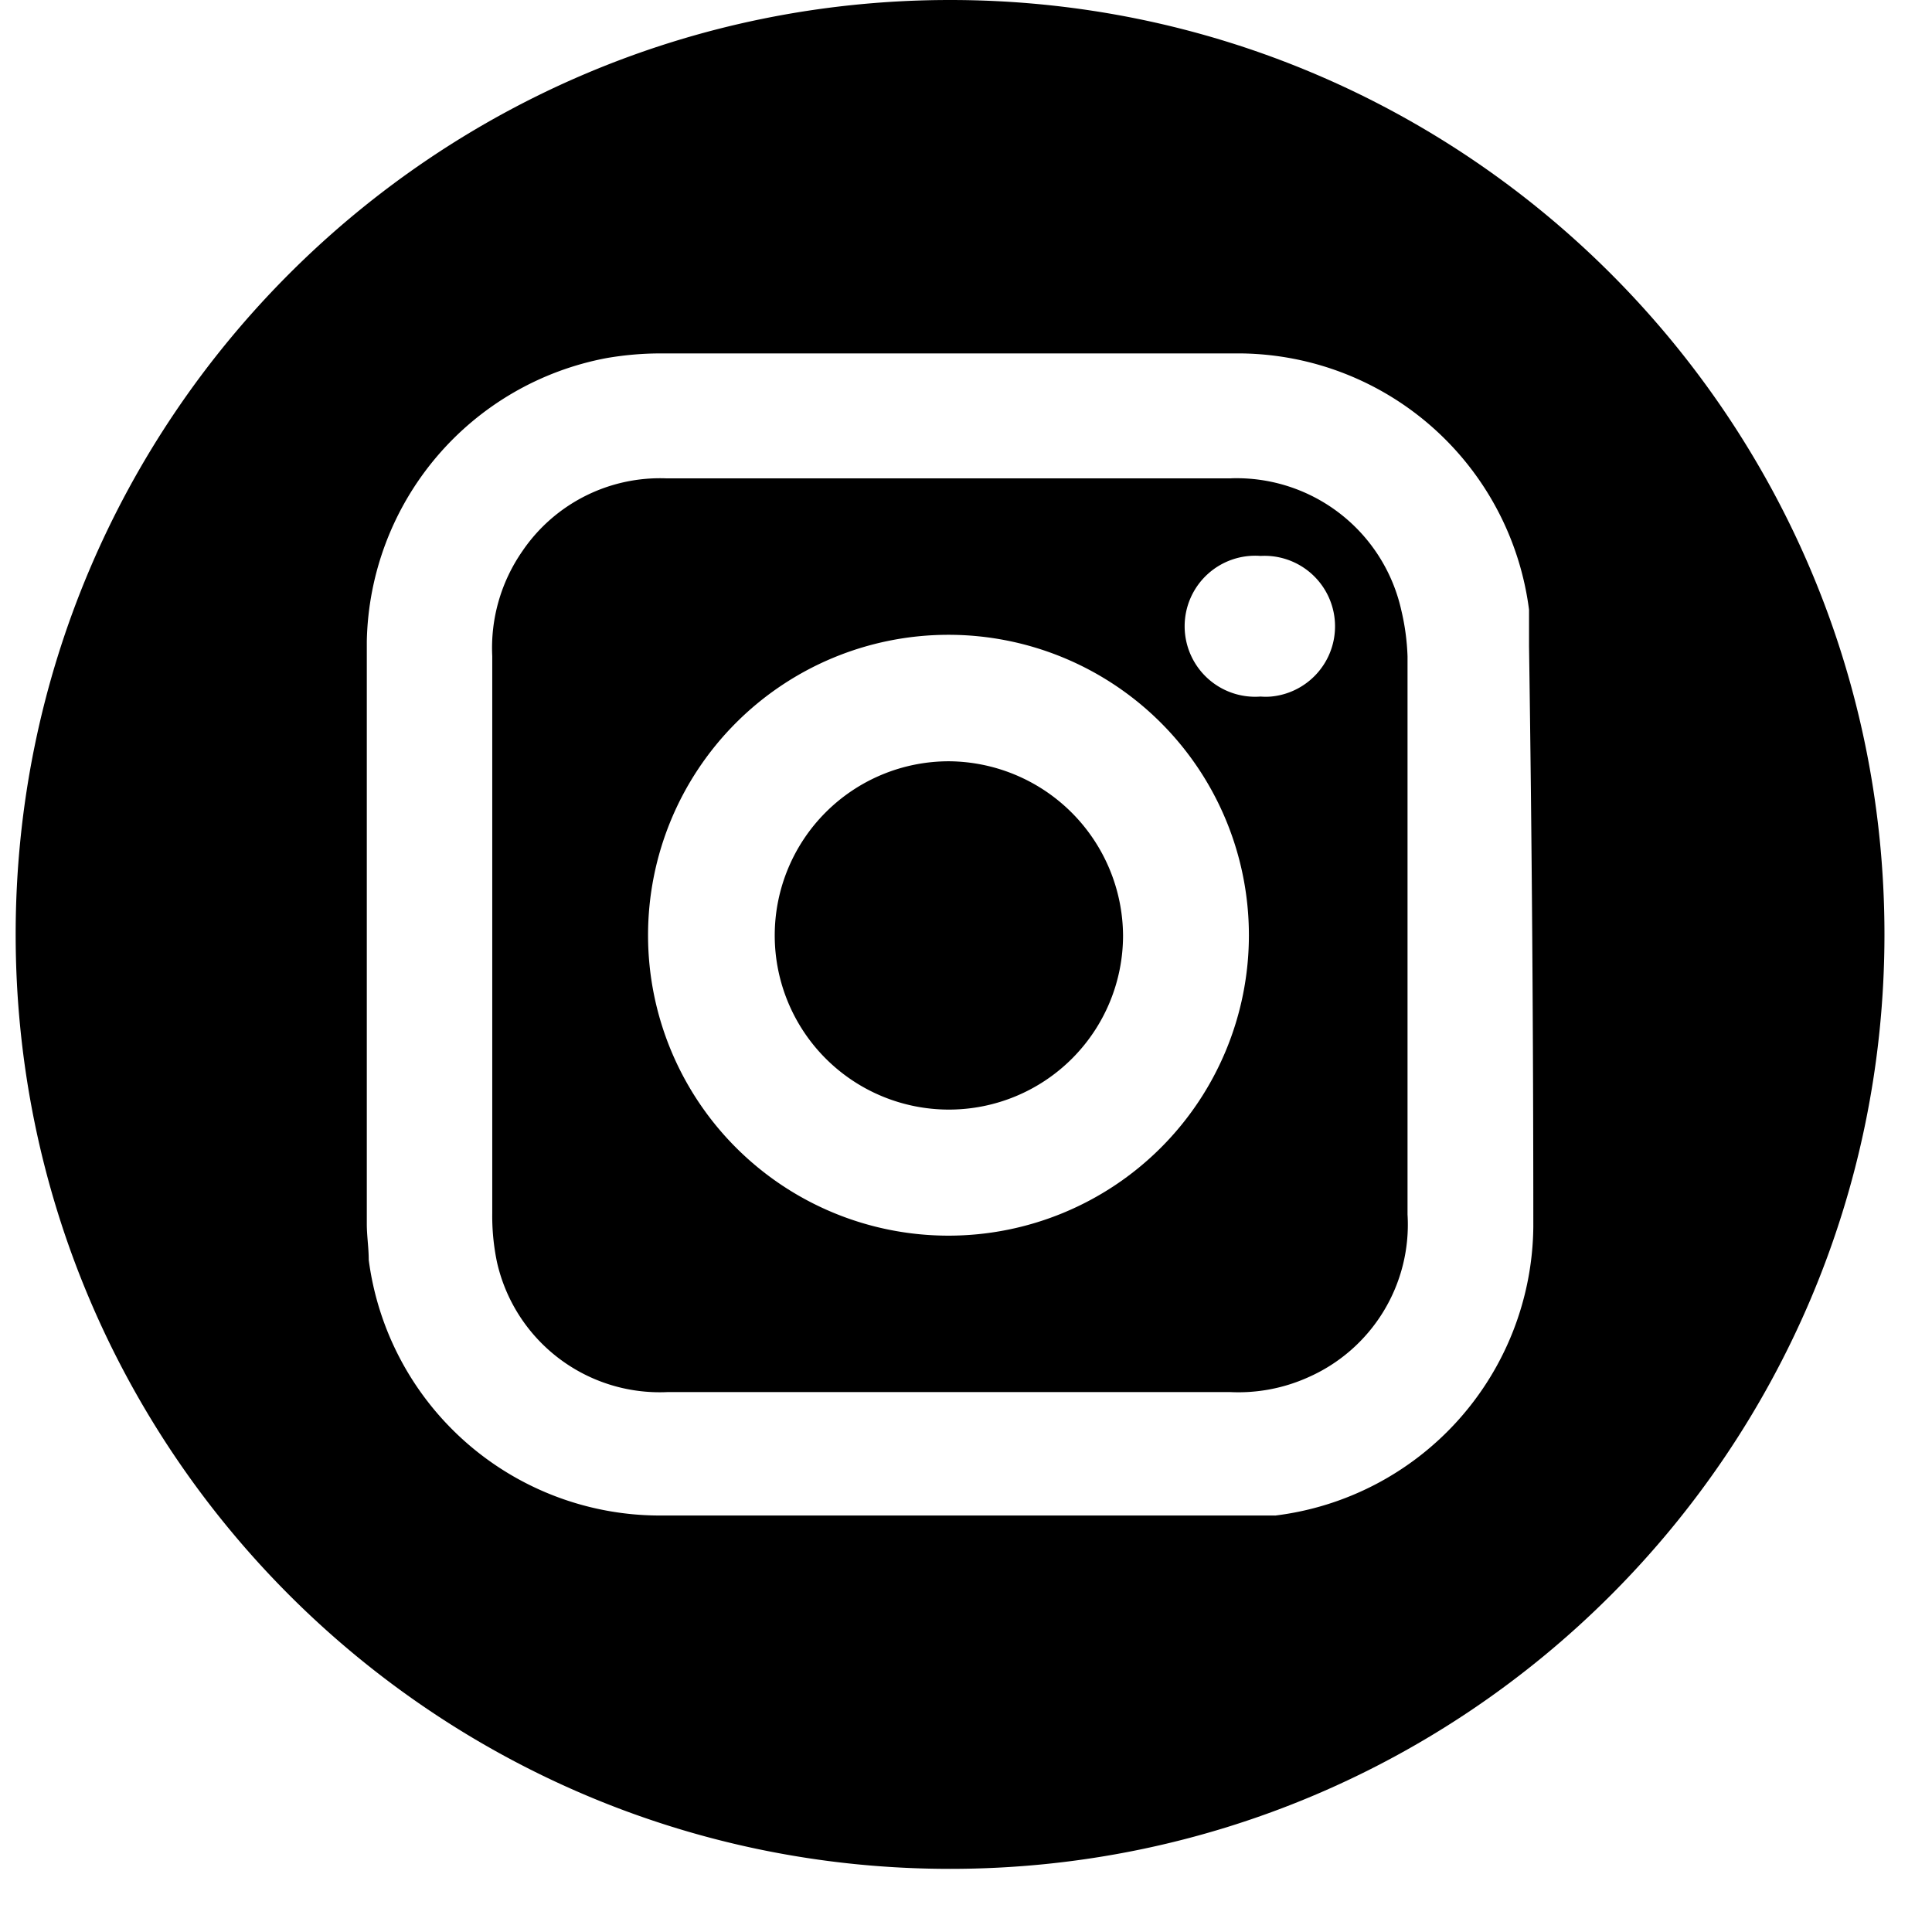
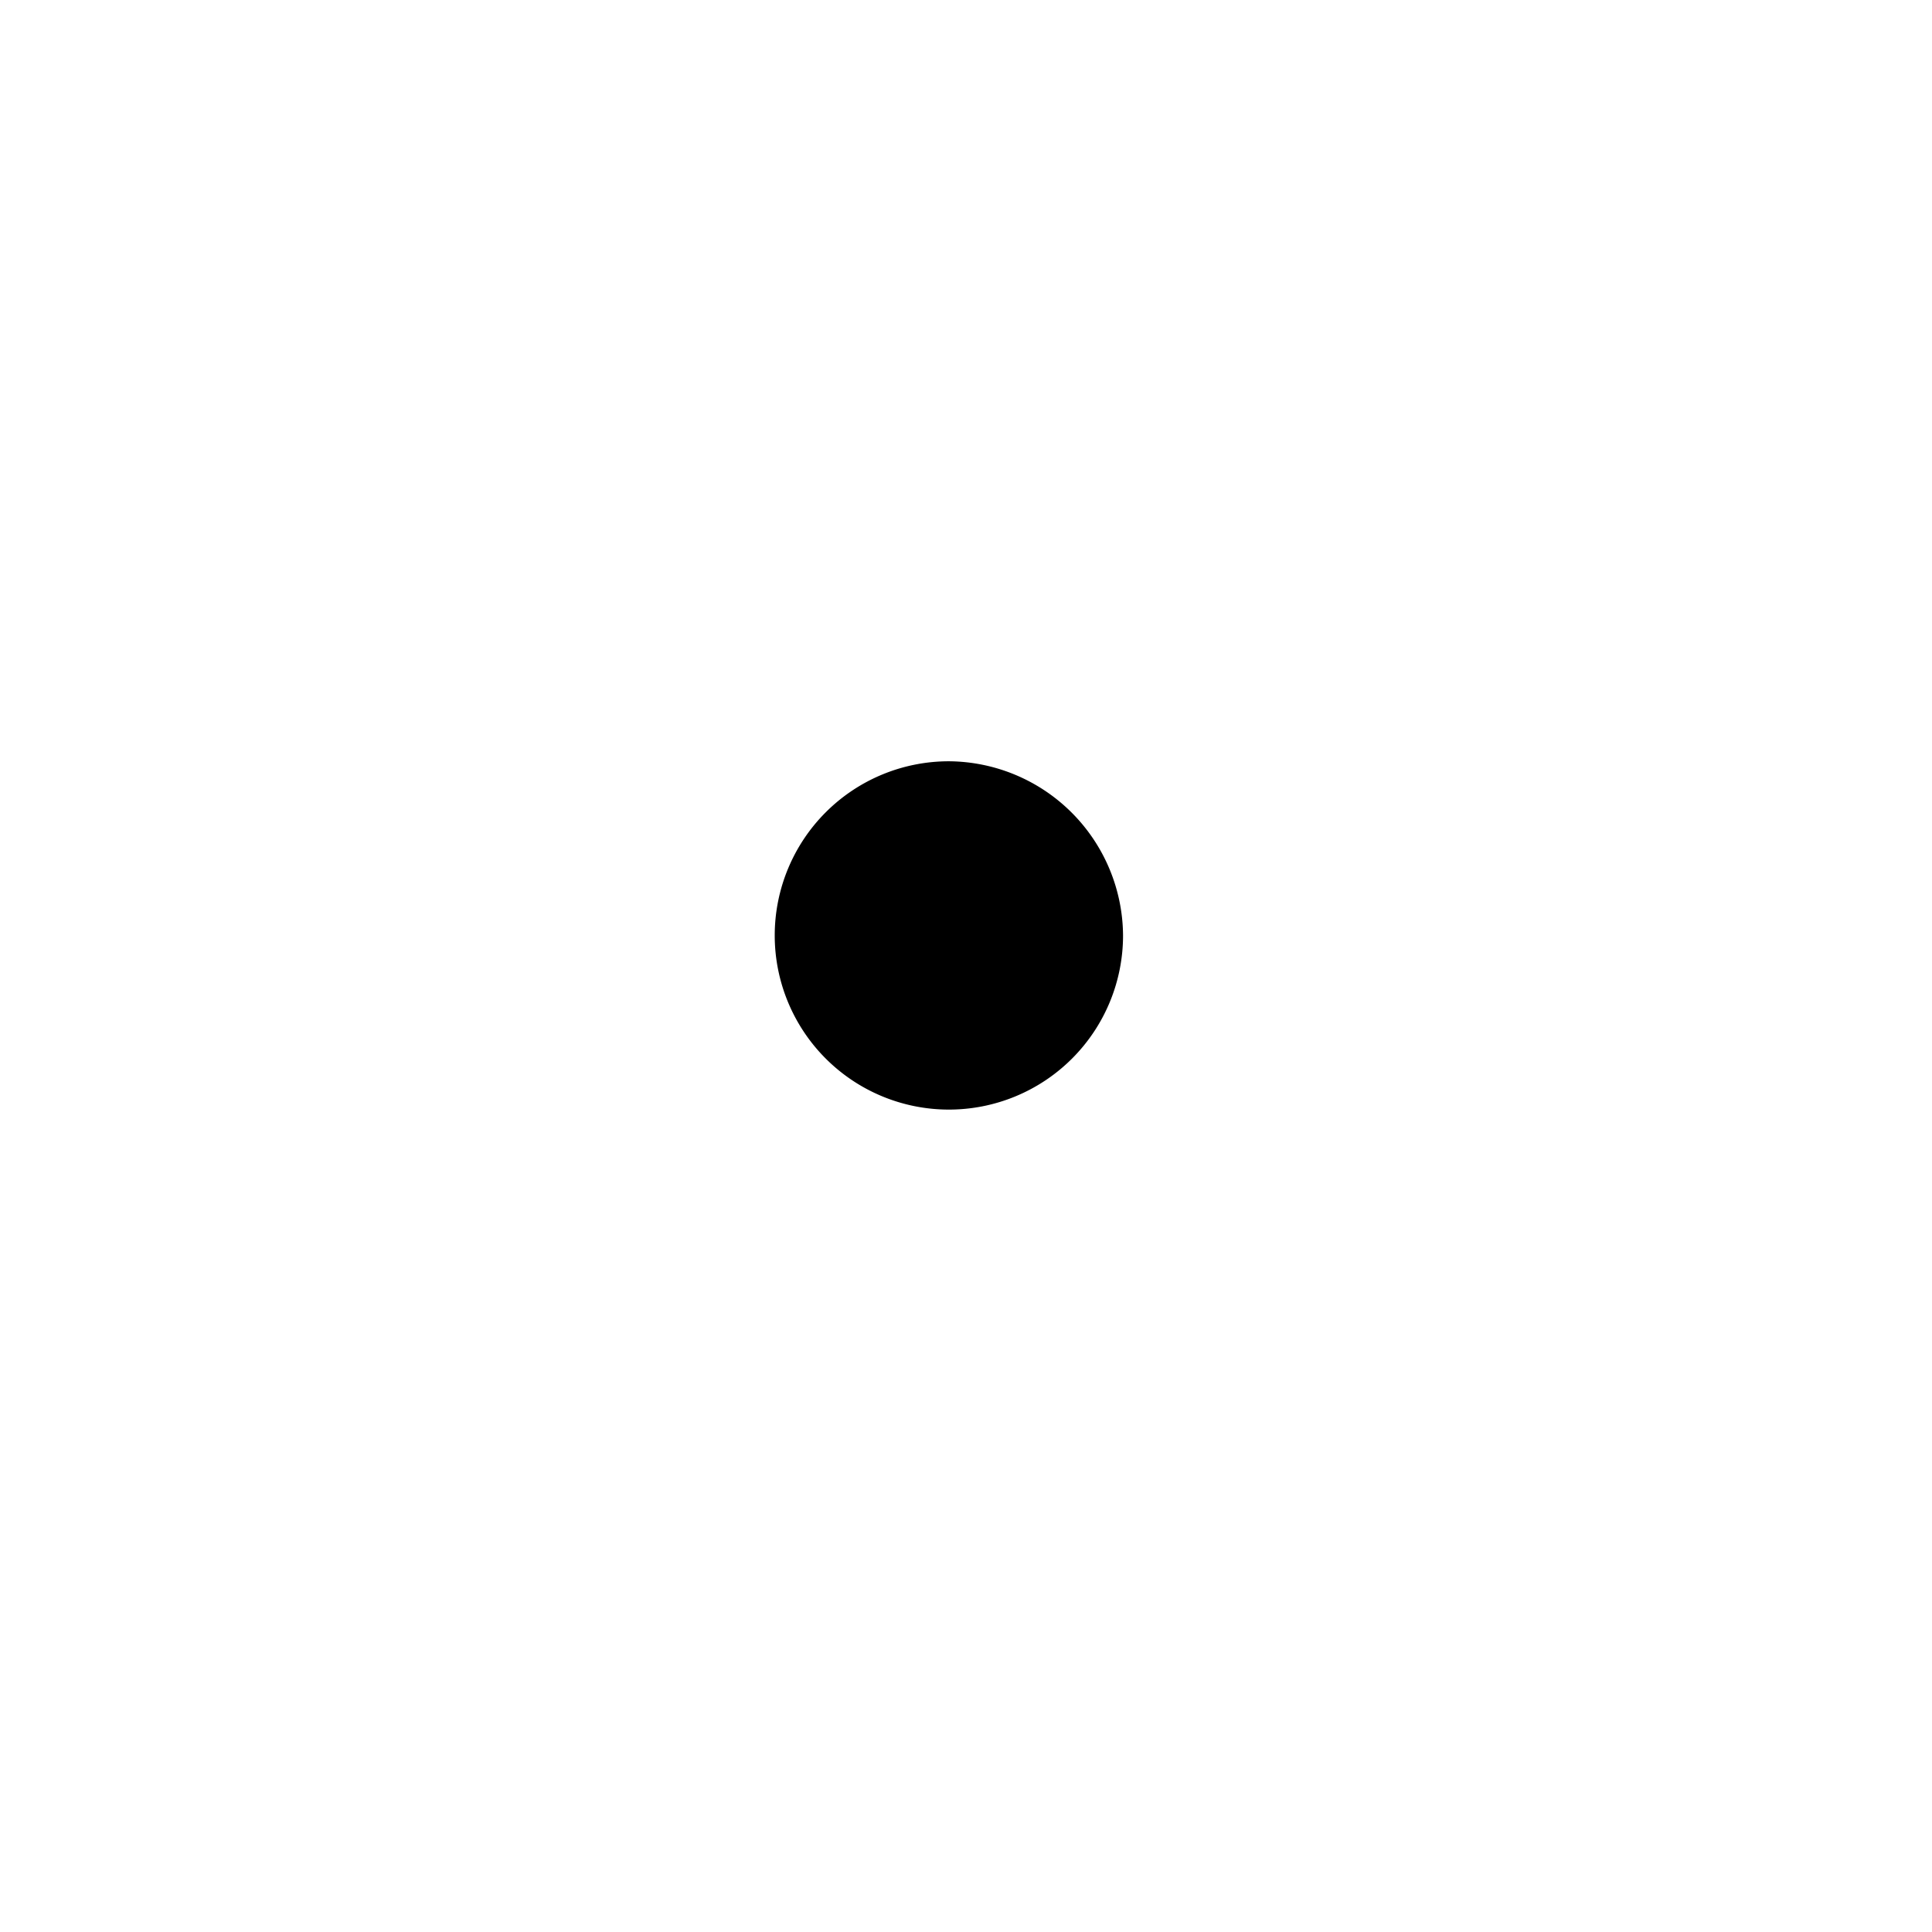
<svg xmlns="http://www.w3.org/2000/svg" width="28" height="28" viewBox="0 0 28 28" fill="none">
  <path d="M13.752 11.033a2.524 2.524 0 1 0 2.524 2.524 2.541 2.541 0 0 0-2.524-2.524z" fill="#000" />
-   <path d="M17.84 6.933H9.664A2.411 2.411 0 0 0 7.569 7.99a2.457 2.457 0 0 0-.435 1.519v8.075c-.003.237.02.473.068.705a2.417 2.417 0 0 0 2.473 1.886h8.154a2.46 2.46 0 0 0 1.13-.214 2.417 2.417 0 0 0 1.44-2.36V9.513a3.353 3.353 0 0 0-.091-.672 2.445 2.445 0 0 0-2.468-1.909zm.26 6.624a4.354 4.354 0 1 1 0-.006v.006zm.321-3.462c-.05.004-.101.004-.152 0a1.022 1.022 0 1 1 0-2.038 1.022 1.022 0 0 1 .152 2.038z" fill="#000" />
-   <path d="M13.769 0C6.289 0 .227 6.063.227 13.542c0 7.48 6.063 13.543 13.542 13.543 7.48 0 13.542-6.063 13.542-13.543C27.311 6.063 21.248 0 13.77 0zm4.71 21.964h-8.94a4.257 4.257 0 0 1-4.195-3.704c0-.175-.028-.35-.028-.52V9.294a4.263 4.263 0 0 1 3.478-4.105c.263-.045.53-.068.796-.067h8.397a4.258 4.258 0 0 1 4.173 3.715v.53c.041 2.794.062 5.598.062 8.414a4.258 4.258 0 0 1-3.744 4.184z" fill="#000" />
</svg>